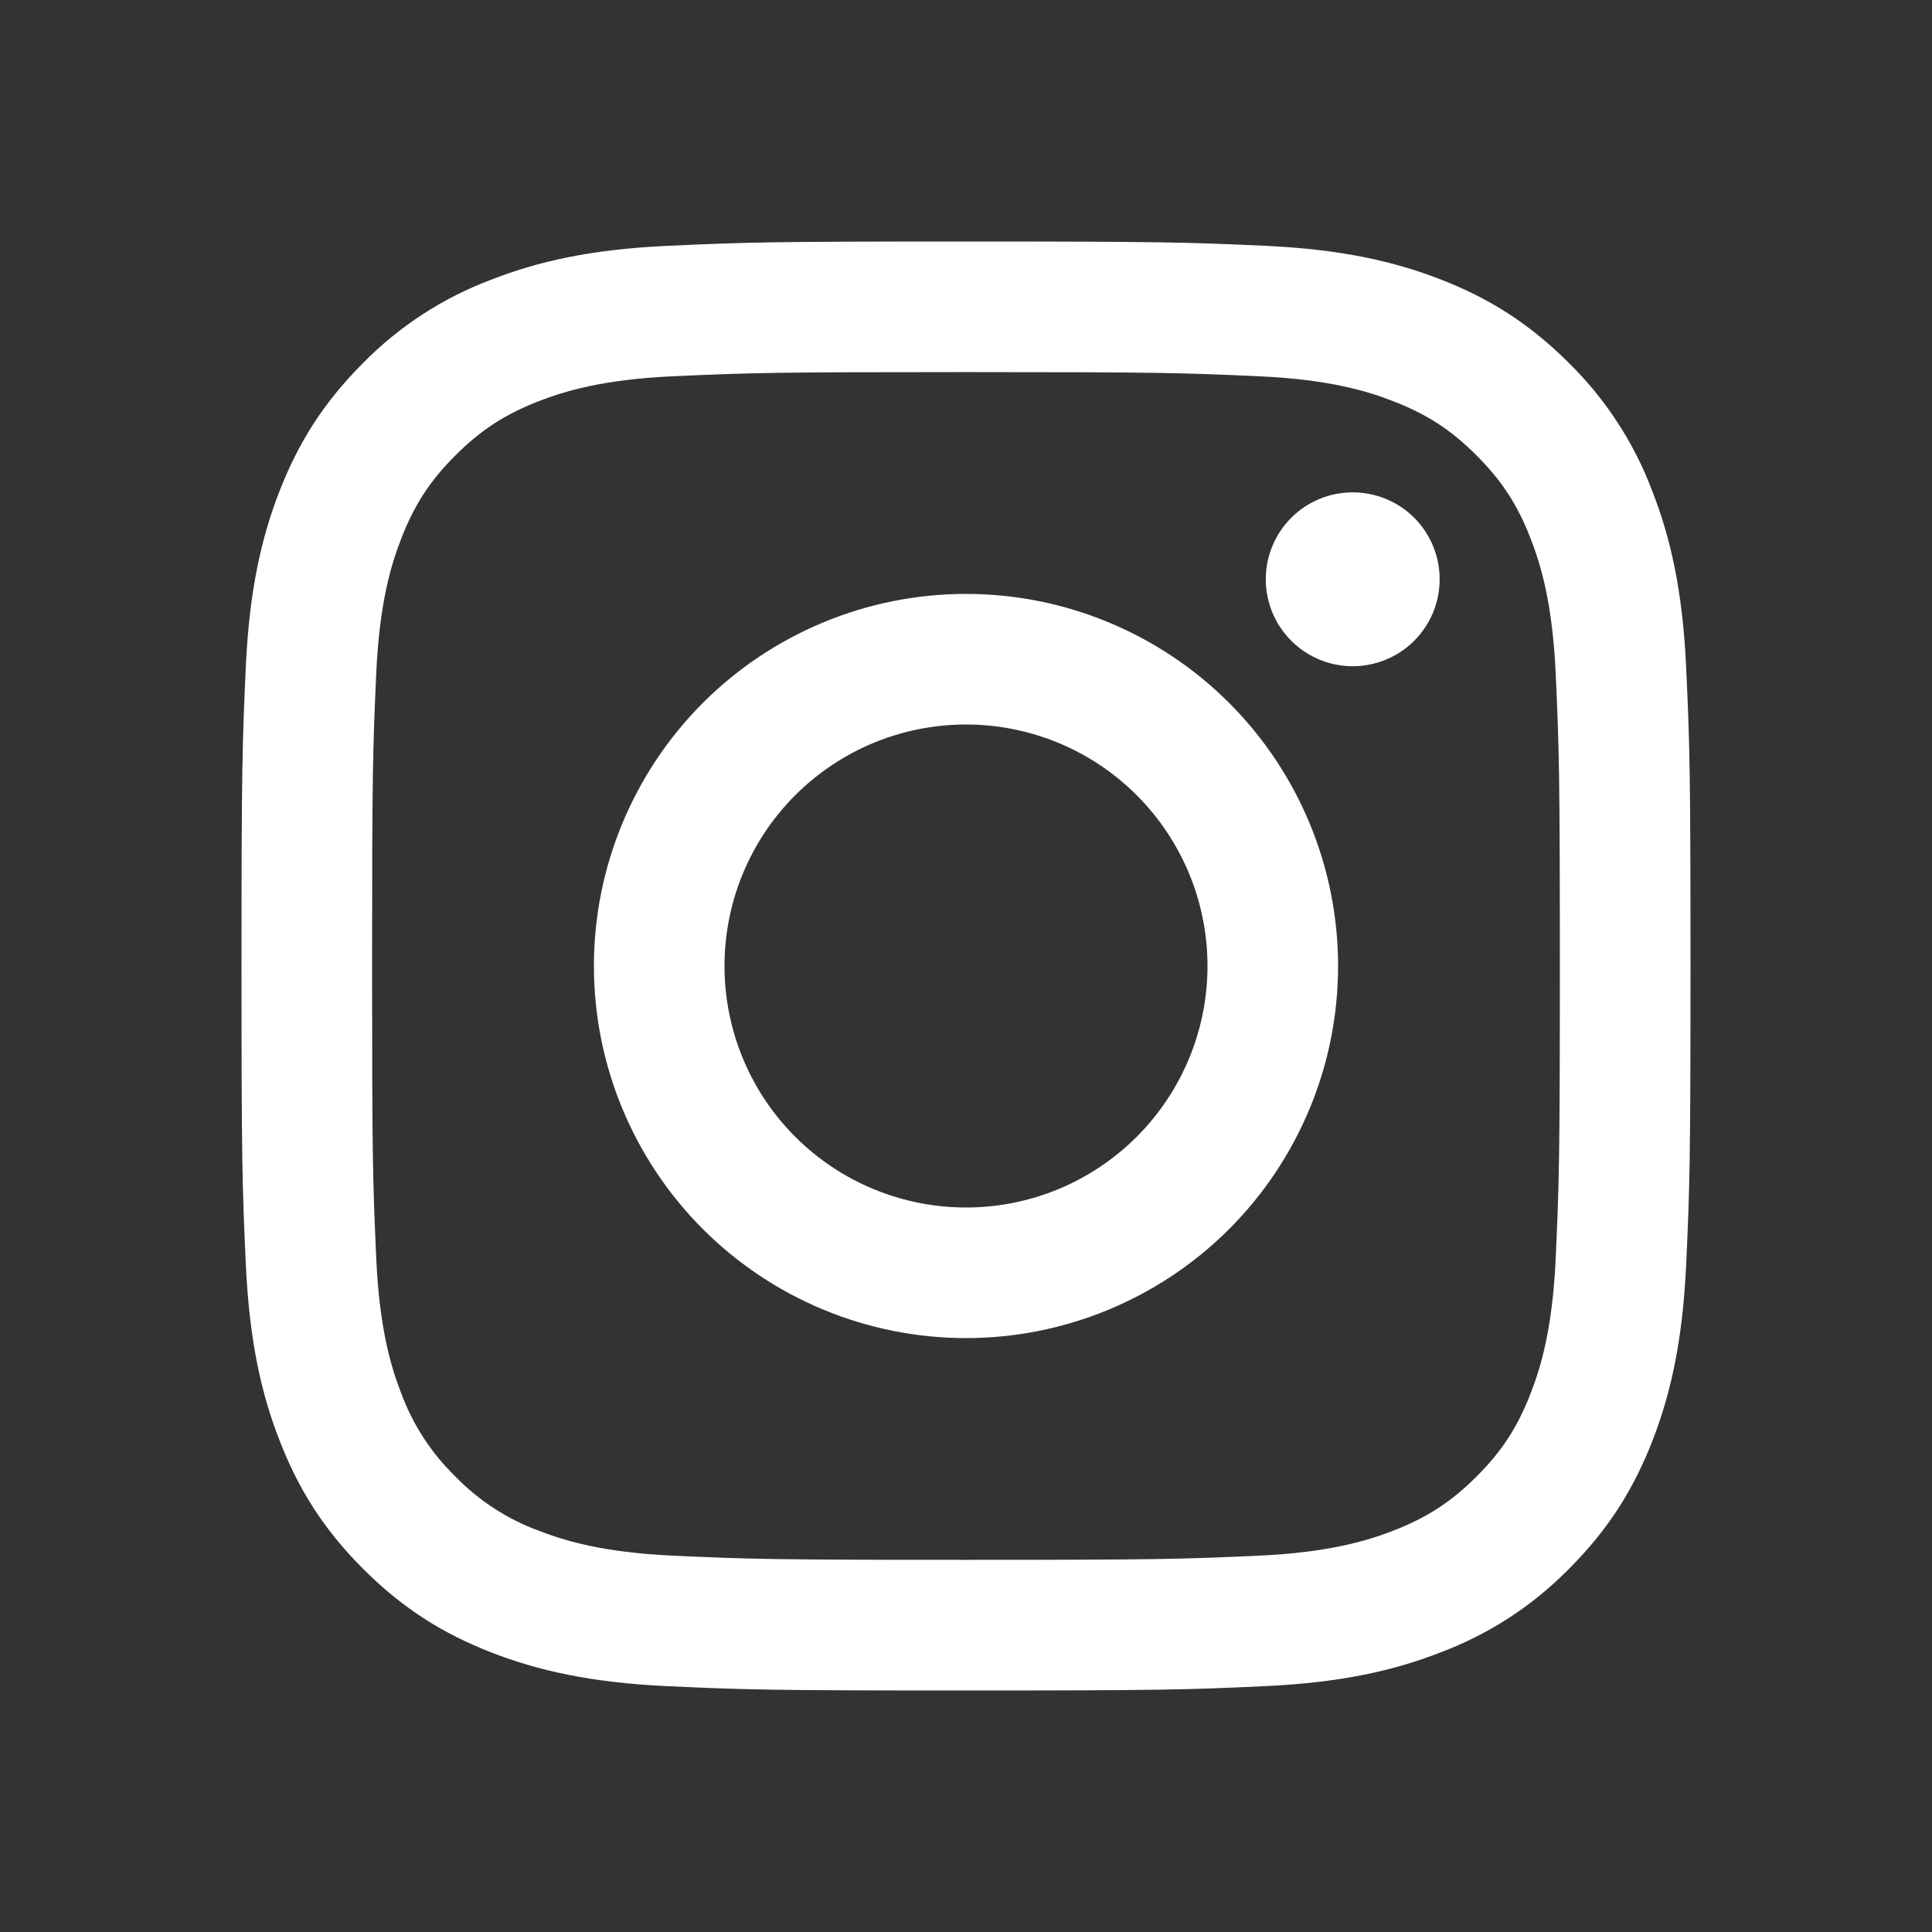
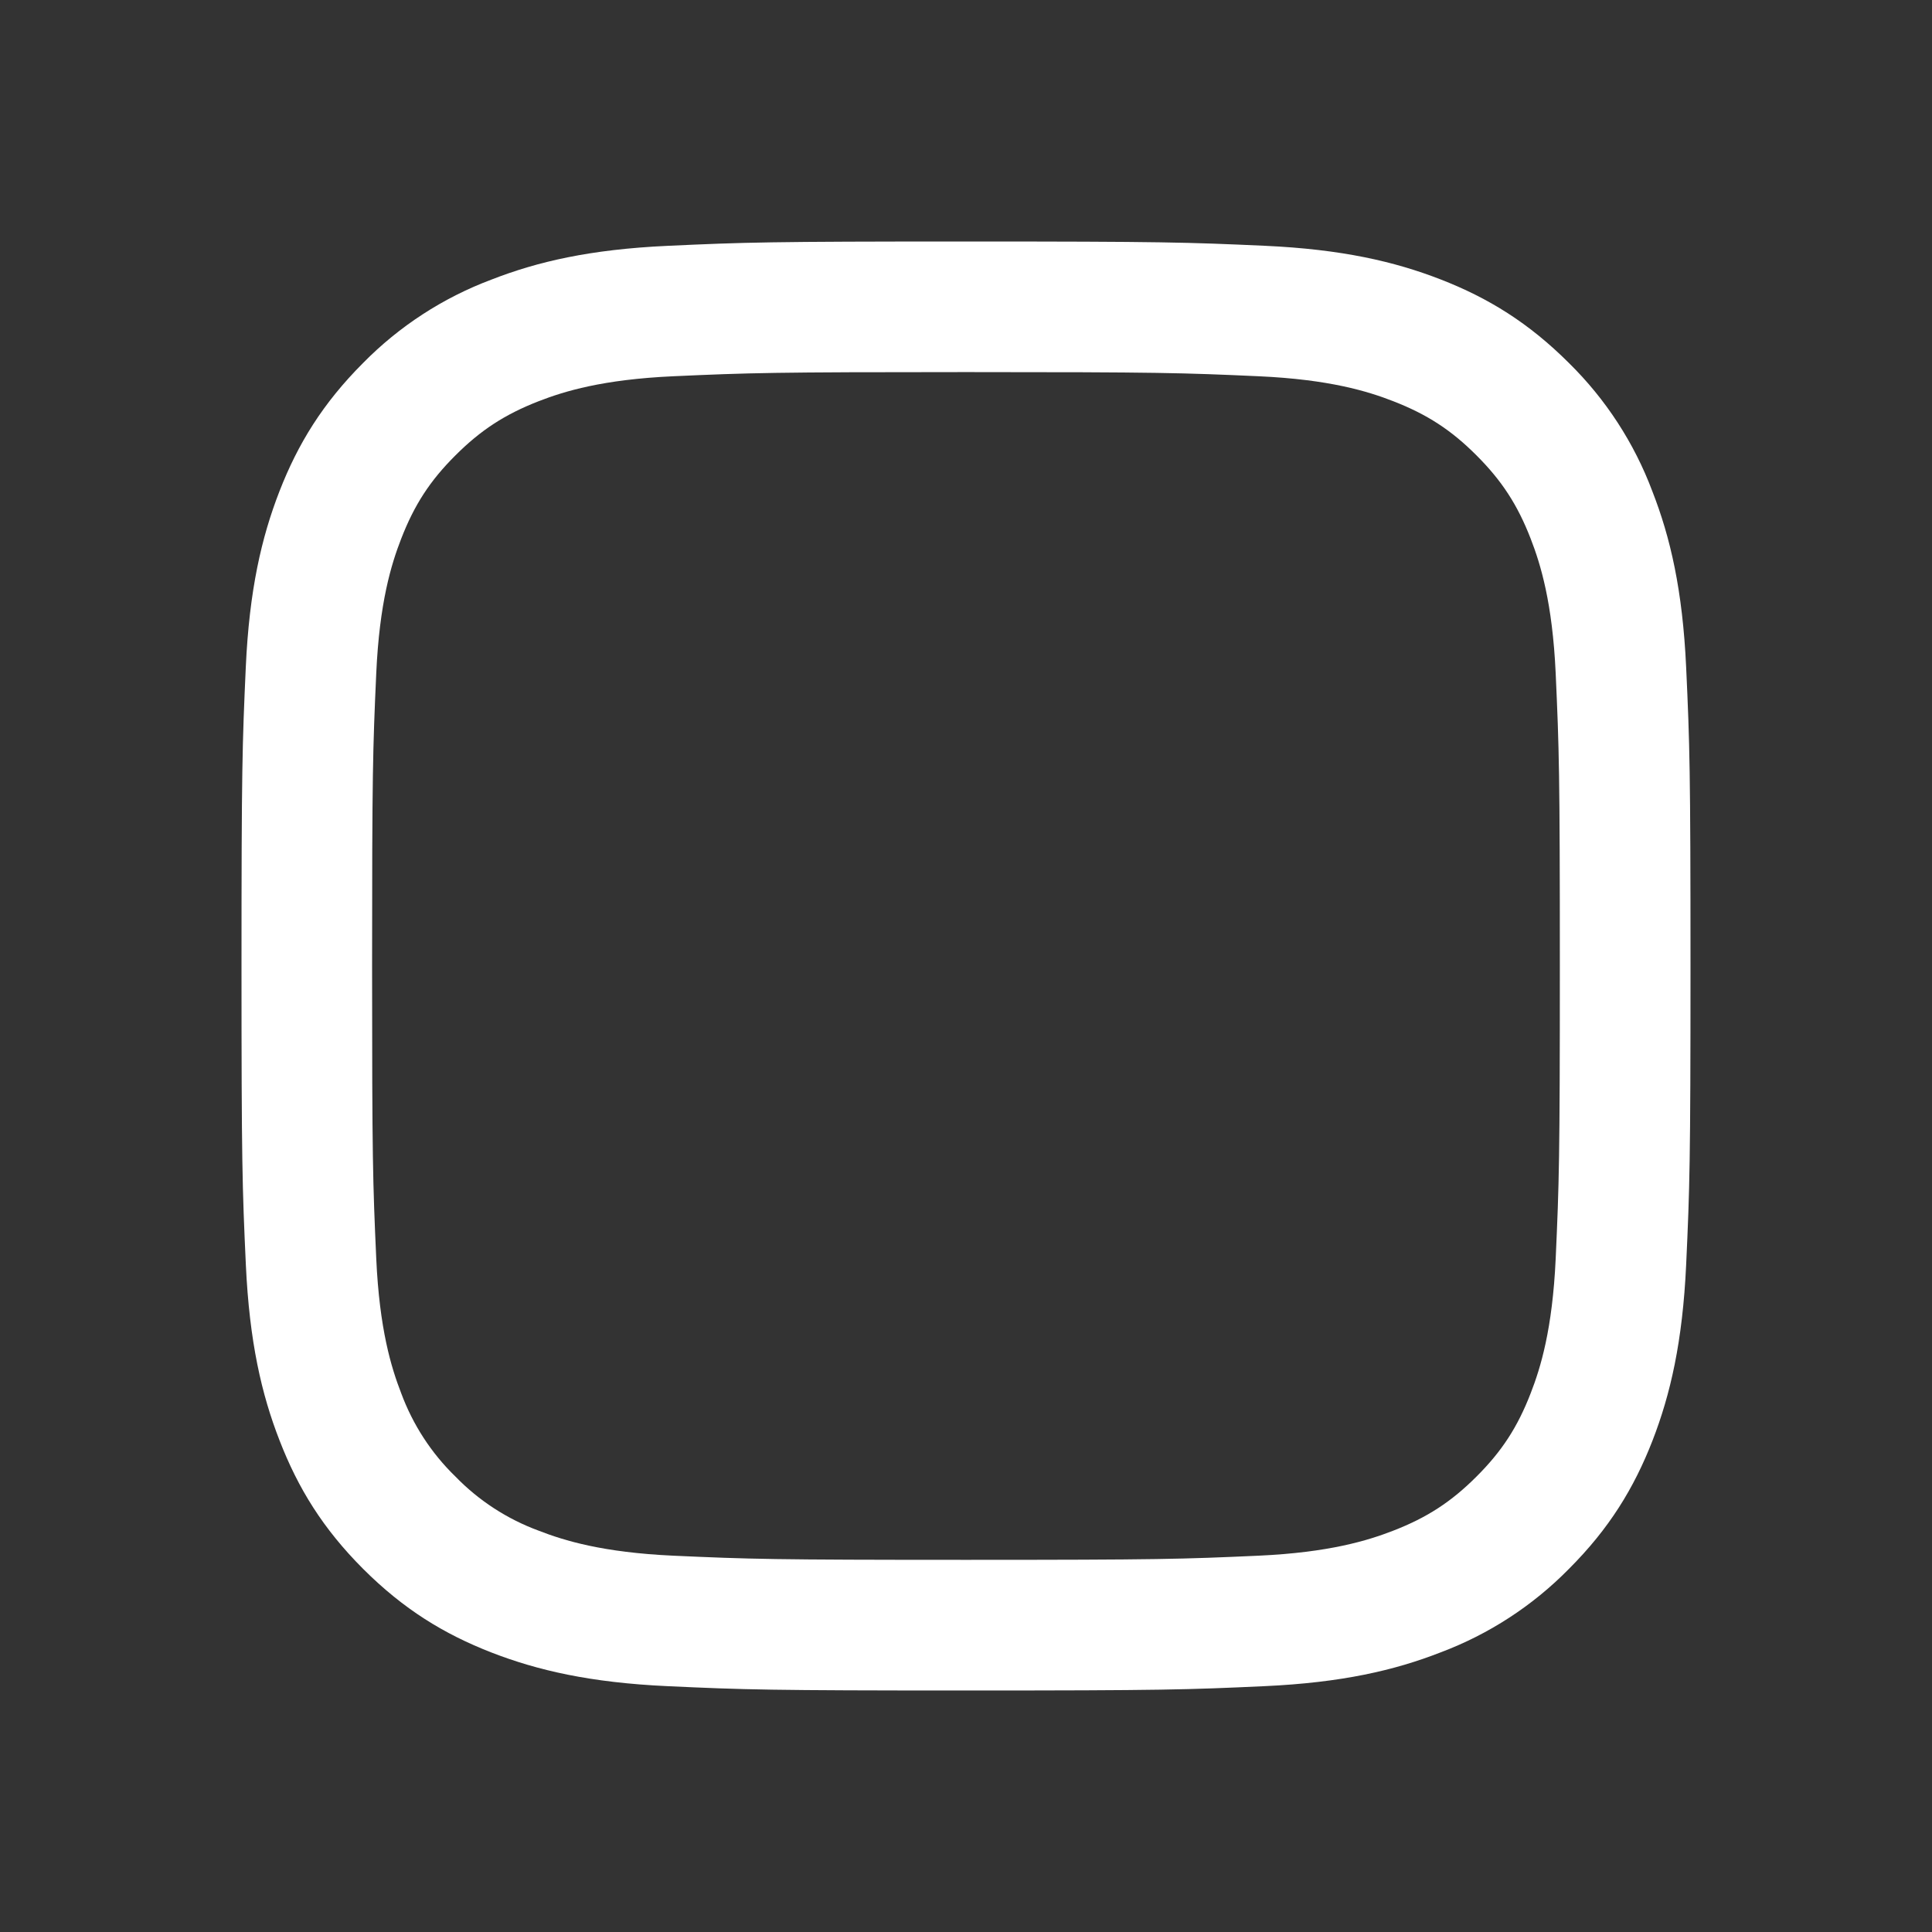
<svg xmlns="http://www.w3.org/2000/svg" width="32" height="32" viewBox="0 0 32 32" fill="none">
  <rect x="0" y="0" width="32" height="32" fill="#333333" stroke="none" />
  <path d="M16 4C12.741 4 12.333 4.013 11.053 4.072C9.775 4.131 8.903 4.333 8.14 4.631C7.339 4.931 6.613 5.403 6.013 6.013C5.347 6.68 4.935 7.349 4.628 8.139C4.332 8.901 4.129 9.773 4.071 11.051C4.013 12.333 4 12.741 4 16C4 19.259 4.013 19.667 4.072 20.947C4.131 22.225 4.333 23.097 4.631 23.86C4.937 24.649 5.348 25.319 6.016 25.987C6.683 26.653 7.352 27.064 8.141 27.371C8.904 27.667 9.776 27.869 11.053 27.928C12.333 27.987 12.741 28 16 28C19.259 28 19.667 27.987 20.947 27.928C22.225 27.869 23.097 27.667 23.86 27.369C24.661 27.068 25.387 26.596 25.987 25.985C26.653 25.319 27.064 24.649 27.371 23.86C27.667 23.097 27.869 22.225 27.928 20.948C27.987 19.668 28 19.259 28 16C28 12.741 27.987 12.333 27.928 11.053C27.869 9.775 27.667 8.903 27.369 8.14C27.069 7.339 26.597 6.613 25.987 6.013C25.32 5.347 24.651 4.935 23.861 4.628C23.099 4.332 22.227 4.129 20.949 4.071C19.667 4.013 19.259 4 16 4ZM16 6.163C19.204 6.163 19.584 6.175 20.849 6.232C22.019 6.285 22.655 6.481 23.076 6.645C23.637 6.863 24.037 7.123 24.456 7.543C24.876 7.963 25.136 8.363 25.353 8.923C25.517 9.345 25.713 9.981 25.767 11.151C25.824 12.417 25.836 12.796 25.836 16C25.836 19.204 25.824 19.584 25.767 20.849C25.713 22.019 25.517 22.655 25.353 23.076C25.136 23.637 24.876 24.037 24.456 24.456C24.036 24.876 23.636 25.136 23.076 25.353C22.653 25.517 22.017 25.713 20.848 25.767C19.581 25.824 19.203 25.836 15.999 25.836C12.795 25.836 12.415 25.824 11.149 25.767C9.98 25.713 9.344 25.517 8.923 25.353C8.401 25.161 7.93 24.855 7.543 24.456C7.144 24.069 6.838 23.597 6.645 23.076C6.481 22.653 6.285 22.017 6.232 20.848C6.175 19.581 6.163 19.203 6.163 15.999C6.163 12.795 6.175 12.415 6.232 11.149C6.285 9.98 6.481 9.344 6.645 8.923C6.863 8.361 7.123 7.961 7.543 7.543C7.963 7.123 8.363 6.863 8.923 6.645C9.345 6.481 9.981 6.285 11.151 6.232C12.417 6.175 12.796 6.163 16 6.163Z" fill="white" />
-   <path d="M16 20C14.939 20 13.922 19.579 13.171 18.828C12.421 18.078 12 17.061 12 16C12 14.939 12.421 13.922 13.171 13.172C13.922 12.421 14.939 12 16 12C17.061 12 18.078 12.421 18.828 13.172C19.578 13.922 20 14.939 20 16C20 17.061 19.578 18.078 18.828 18.828C18.078 19.579 17.061 20 16 20ZM16 9.837C14.366 9.837 12.798 10.487 11.642 11.642C10.487 12.798 9.837 14.366 9.837 16C9.837 17.634 10.487 19.202 11.642 20.358C12.798 21.513 14.366 22.163 16 22.163C17.634 22.163 19.202 21.513 20.358 20.358C21.513 19.202 22.163 17.634 22.163 16C22.163 14.366 21.513 12.798 20.358 11.642C19.202 10.487 17.634 9.837 16 9.837ZM23.845 9.595C23.845 9.784 23.808 9.971 23.736 10.146C23.663 10.32 23.557 10.479 23.424 10.613C23.29 10.747 23.131 10.853 22.956 10.925C22.782 10.997 22.594 11.035 22.405 11.035C22.216 11.035 22.029 10.997 21.854 10.925C21.68 10.853 21.521 10.747 21.387 10.613C21.253 10.479 21.147 10.32 21.075 10.146C21.003 9.971 20.965 9.784 20.965 9.595C20.965 9.213 21.117 8.846 21.387 8.576C21.657 8.306 22.023 8.155 22.405 8.155C22.787 8.155 23.154 8.306 23.424 8.576C23.694 8.846 23.845 9.213 23.845 9.595Z" fill="white" />
</svg>